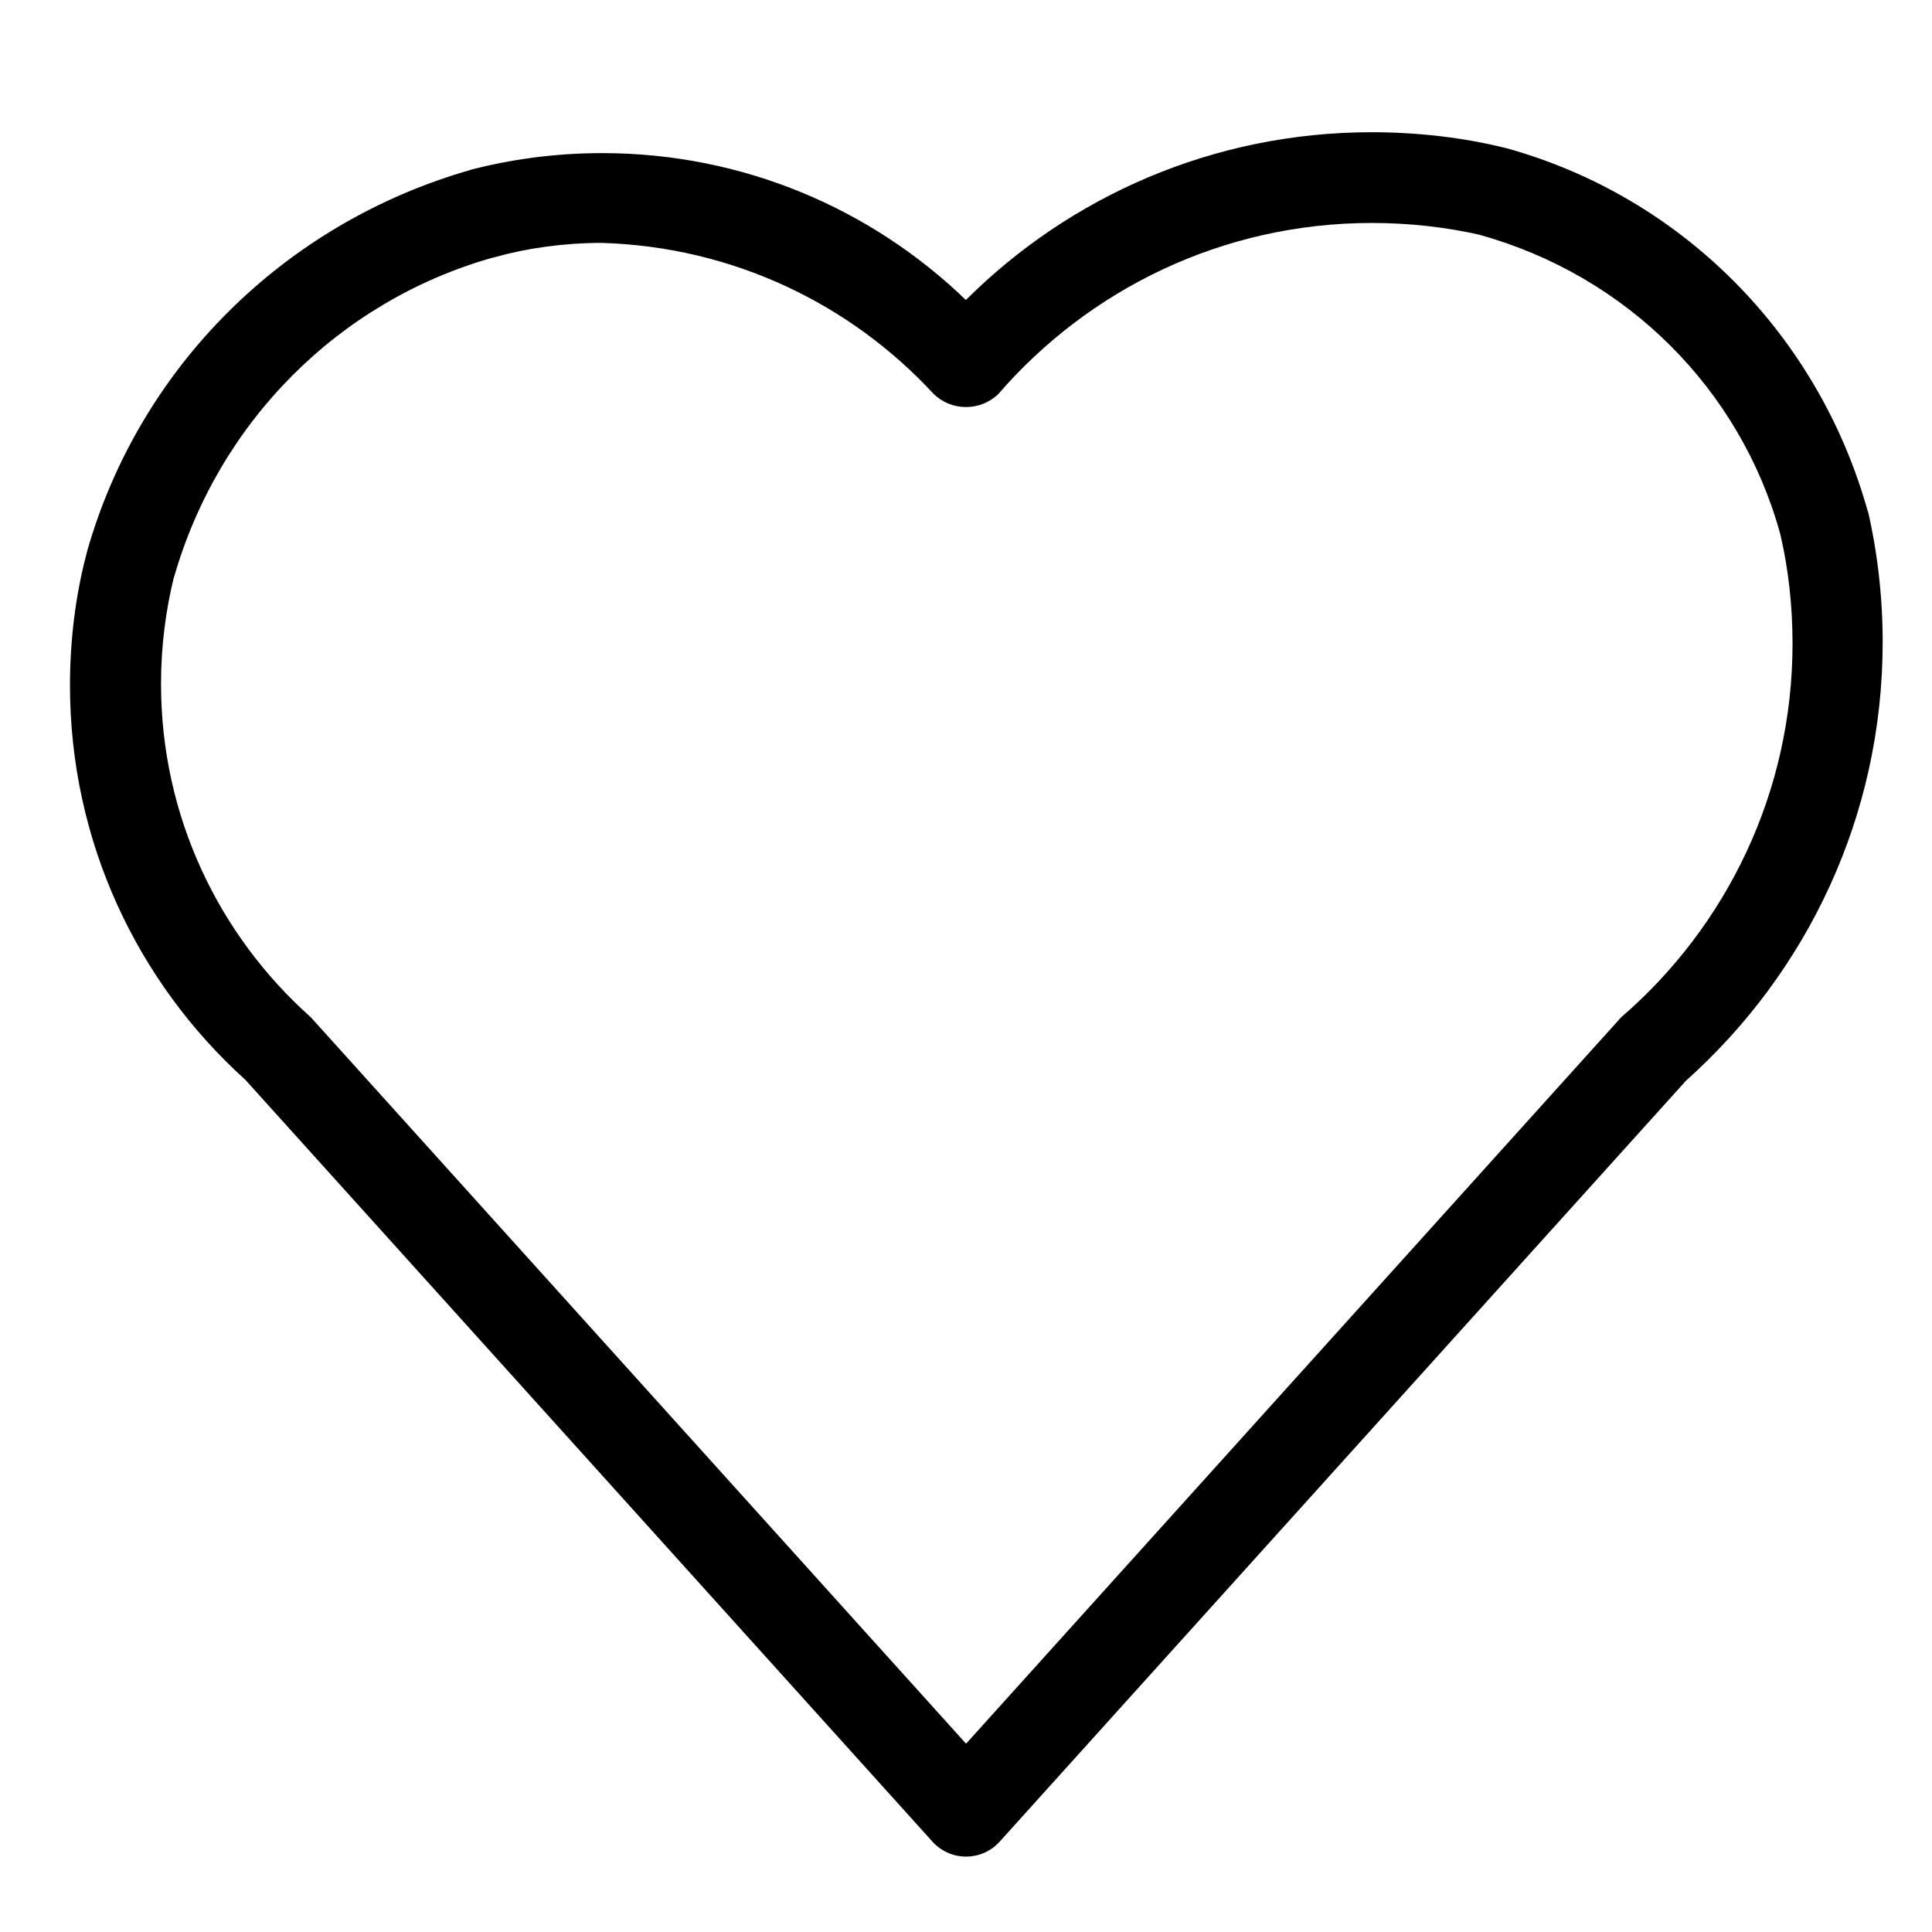
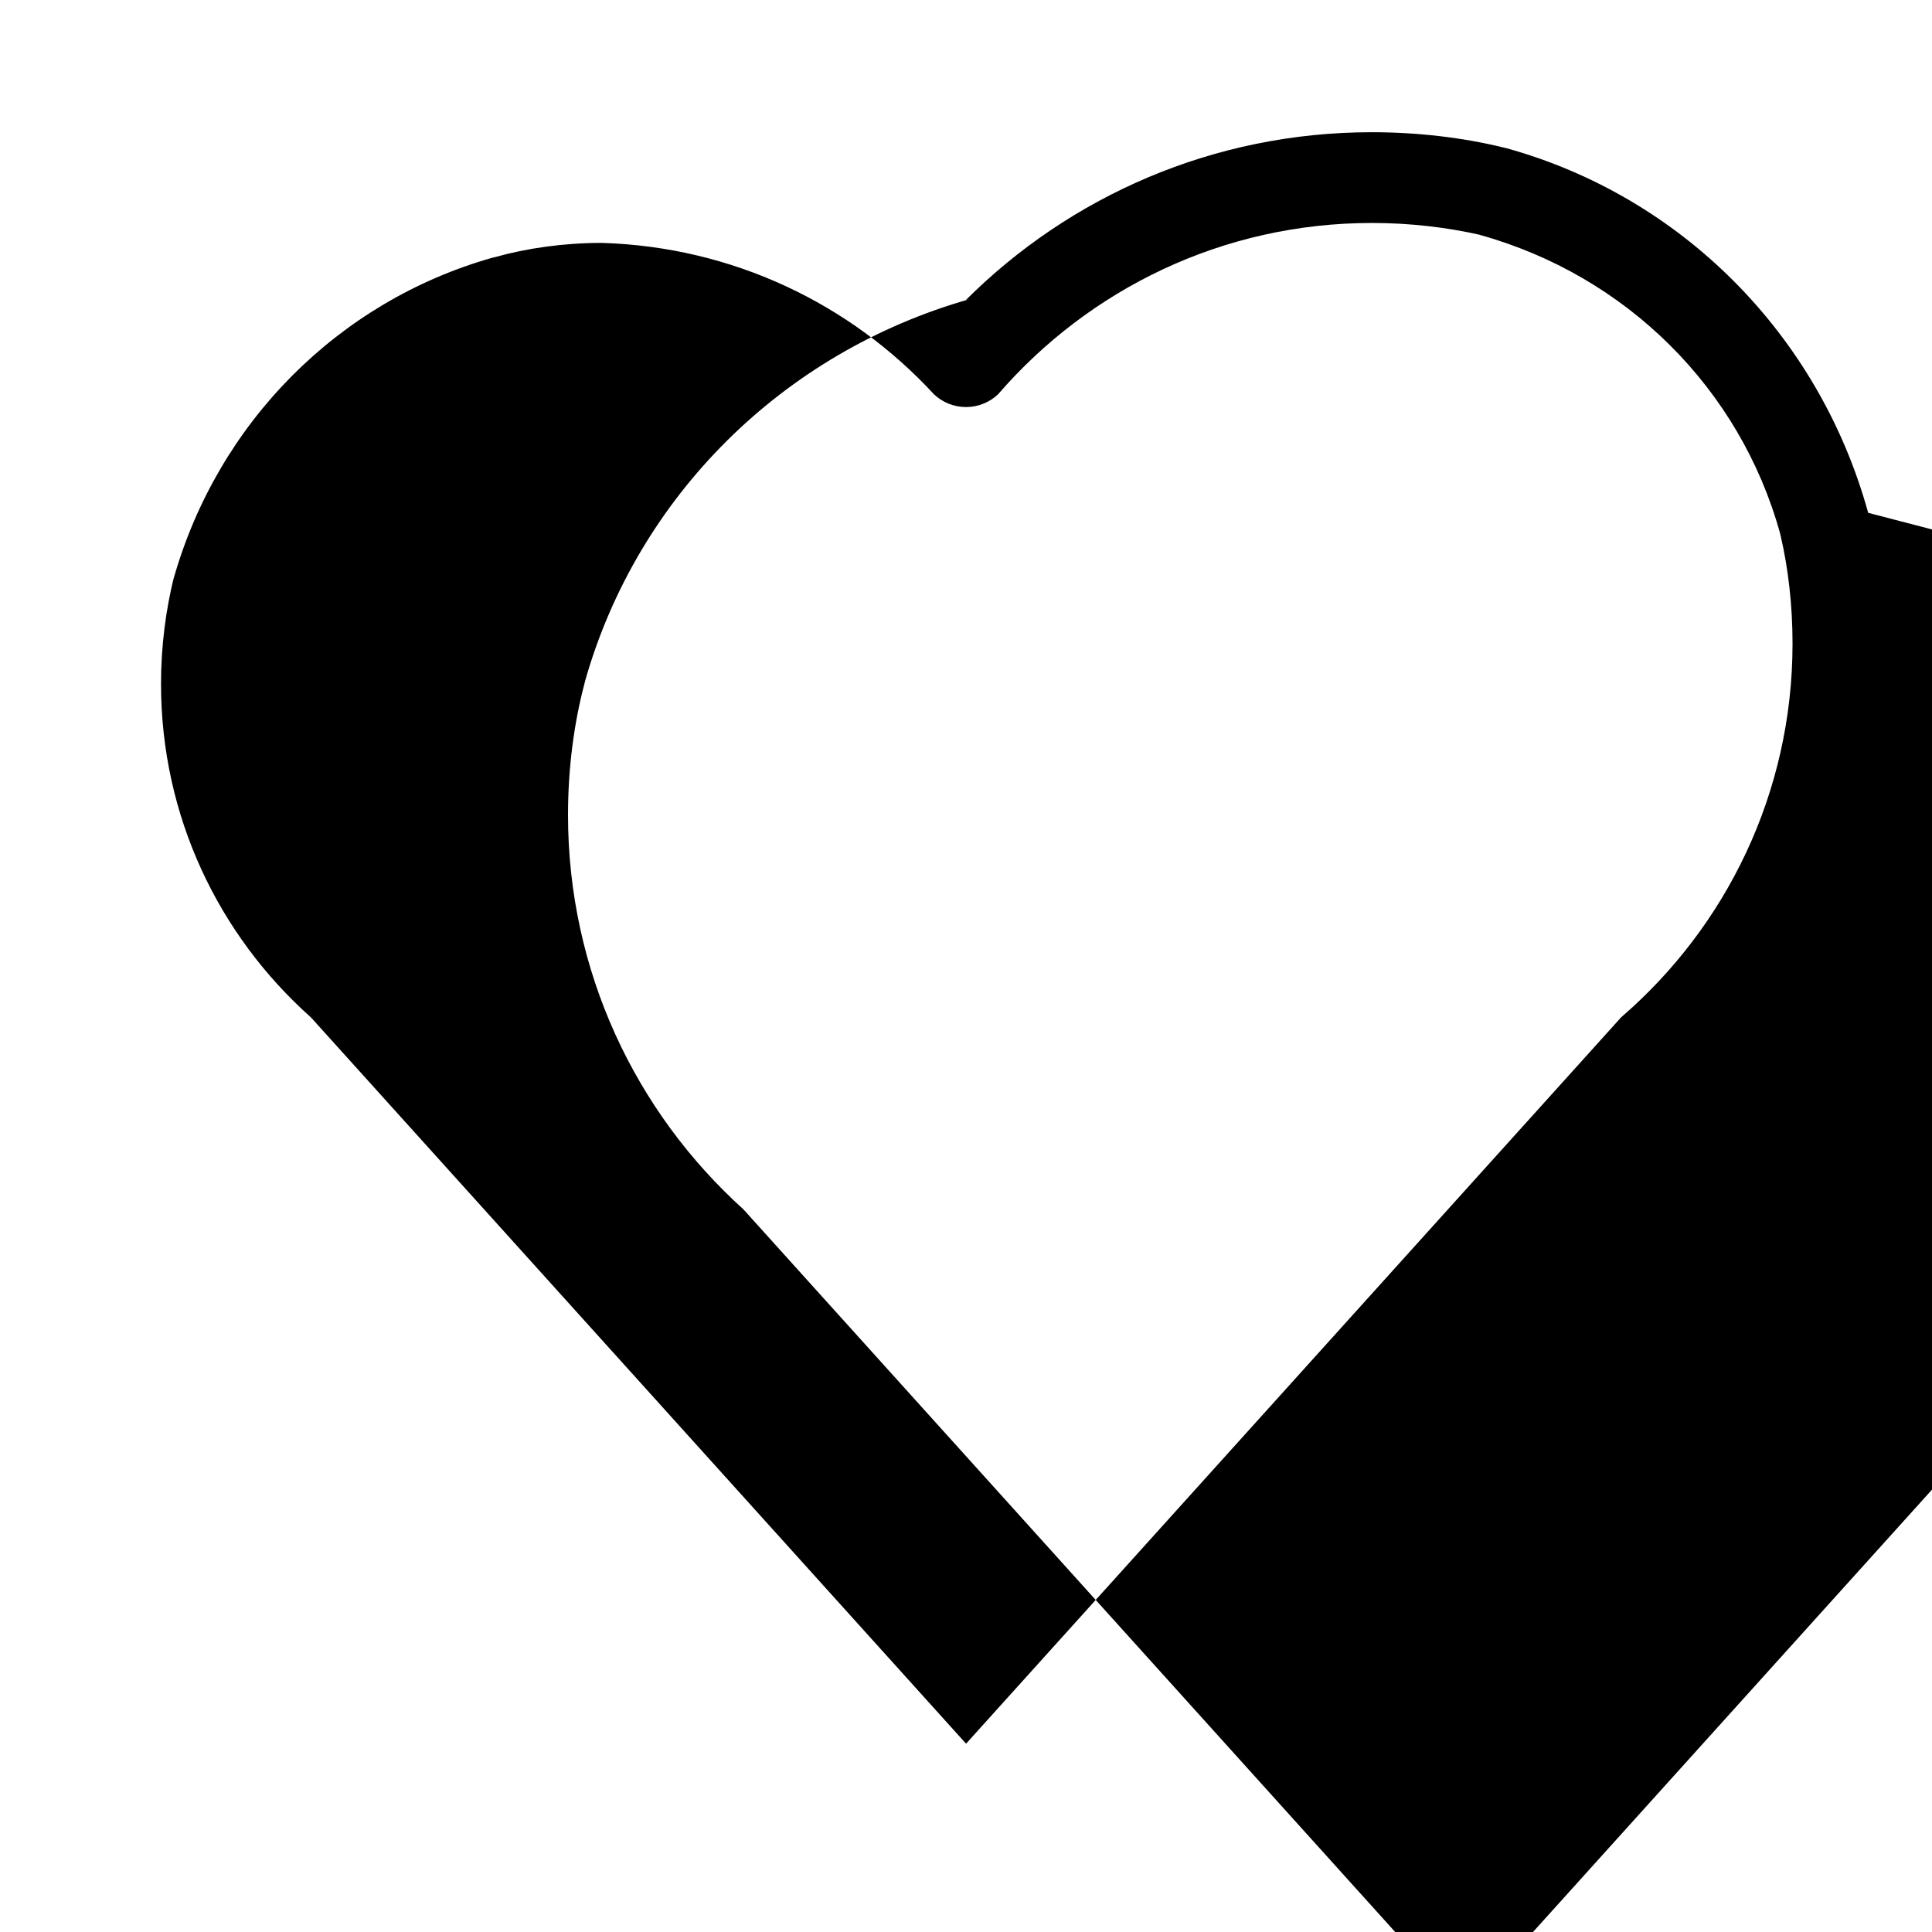
<svg xmlns="http://www.w3.org/2000/svg" version="1.1" viewBox="0 0 32 32" height="800px" width="800px" fill="#000000">
  <title>heart</title>
-   <path d="M30.943 8.494c-0.816-2.957-3.098-5.239-5.994-6.040l-0.060-0.014c-0.651-0.159-1.399-0.25-2.169-0.25-2.624 0-5 1.062-6.722 2.779l0-0c-1.558-1.505-3.682-2.433-6.023-2.433-0.77 0-1.516 0.1-2.226 0.288l0.060-0.014c-3.104 0.882-5.499 3.277-6.365 6.317l-0.016 0.065c-0.171 0.648-0.269 1.393-0.269 2.16 0 2.588 1.117 4.915 2.896 6.525l0.008 0.007 11.381 12.619c0.138 0.153 0.336 0.248 0.557 0.248s0.419-0.095 0.556-0.247l0.001-0.001 11.369-12.605c2.002-1.789 3.256-4.379 3.256-7.261 0-0.759-0.087-1.498-0.252-2.208l0.013 0.066zM26.85 16.851l-0.025 0.028-10.824 12.002-10.851-12.030c-1.526-1.359-2.483-3.329-2.483-5.523 0-0.621 0.077-1.224 0.221-1.8l-0.011 0.051c0.736-2.588 2.733-4.585 5.267-5.307l0.054-0.013c0.53-0.149 1.138-0.235 1.766-0.236h0.001c2.18 0.065 4.126 1.015 5.5 2.503l0.005 0.005c0.138 0.131 0.325 0.211 0.53 0.211s0.392-0.080 0.531-0.211l-0 0c1.507-1.742 3.722-2.838 6.192-2.838 0.63 0 1.244 0.071 1.833 0.206l-0.055-0.011c2.439 0.674 4.321 2.555 4.982 4.944l0.012 0.050c0.124 0.534 0.195 1.147 0.195 1.776 0 2.471-1.097 4.685-2.83 6.184l-0.010 0.009z" />
+   <path d="M30.943 8.494c-0.816-2.957-3.098-5.239-5.994-6.040l-0.060-0.014c-0.651-0.159-1.399-0.25-2.169-0.25-2.624 0-5 1.062-6.722 2.779l0-0l0.060-0.014c-3.104 0.882-5.499 3.277-6.365 6.317l-0.016 0.065c-0.171 0.648-0.269 1.393-0.269 2.16 0 2.588 1.117 4.915 2.896 6.525l0.008 0.007 11.381 12.619c0.138 0.153 0.336 0.248 0.557 0.248s0.419-0.095 0.556-0.247l0.001-0.001 11.369-12.605c2.002-1.789 3.256-4.379 3.256-7.261 0-0.759-0.087-1.498-0.252-2.208l0.013 0.066zM26.85 16.851l-0.025 0.028-10.824 12.002-10.851-12.030c-1.526-1.359-2.483-3.329-2.483-5.523 0-0.621 0.077-1.224 0.221-1.8l-0.011 0.051c0.736-2.588 2.733-4.585 5.267-5.307l0.054-0.013c0.53-0.149 1.138-0.235 1.766-0.236h0.001c2.18 0.065 4.126 1.015 5.5 2.503l0.005 0.005c0.138 0.131 0.325 0.211 0.53 0.211s0.392-0.080 0.531-0.211l-0 0c1.507-1.742 3.722-2.838 6.192-2.838 0.63 0 1.244 0.071 1.833 0.206l-0.055-0.011c2.439 0.674 4.321 2.555 4.982 4.944l0.012 0.050c0.124 0.534 0.195 1.147 0.195 1.776 0 2.471-1.097 4.685-2.83 6.184l-0.010 0.009z" />
</svg>